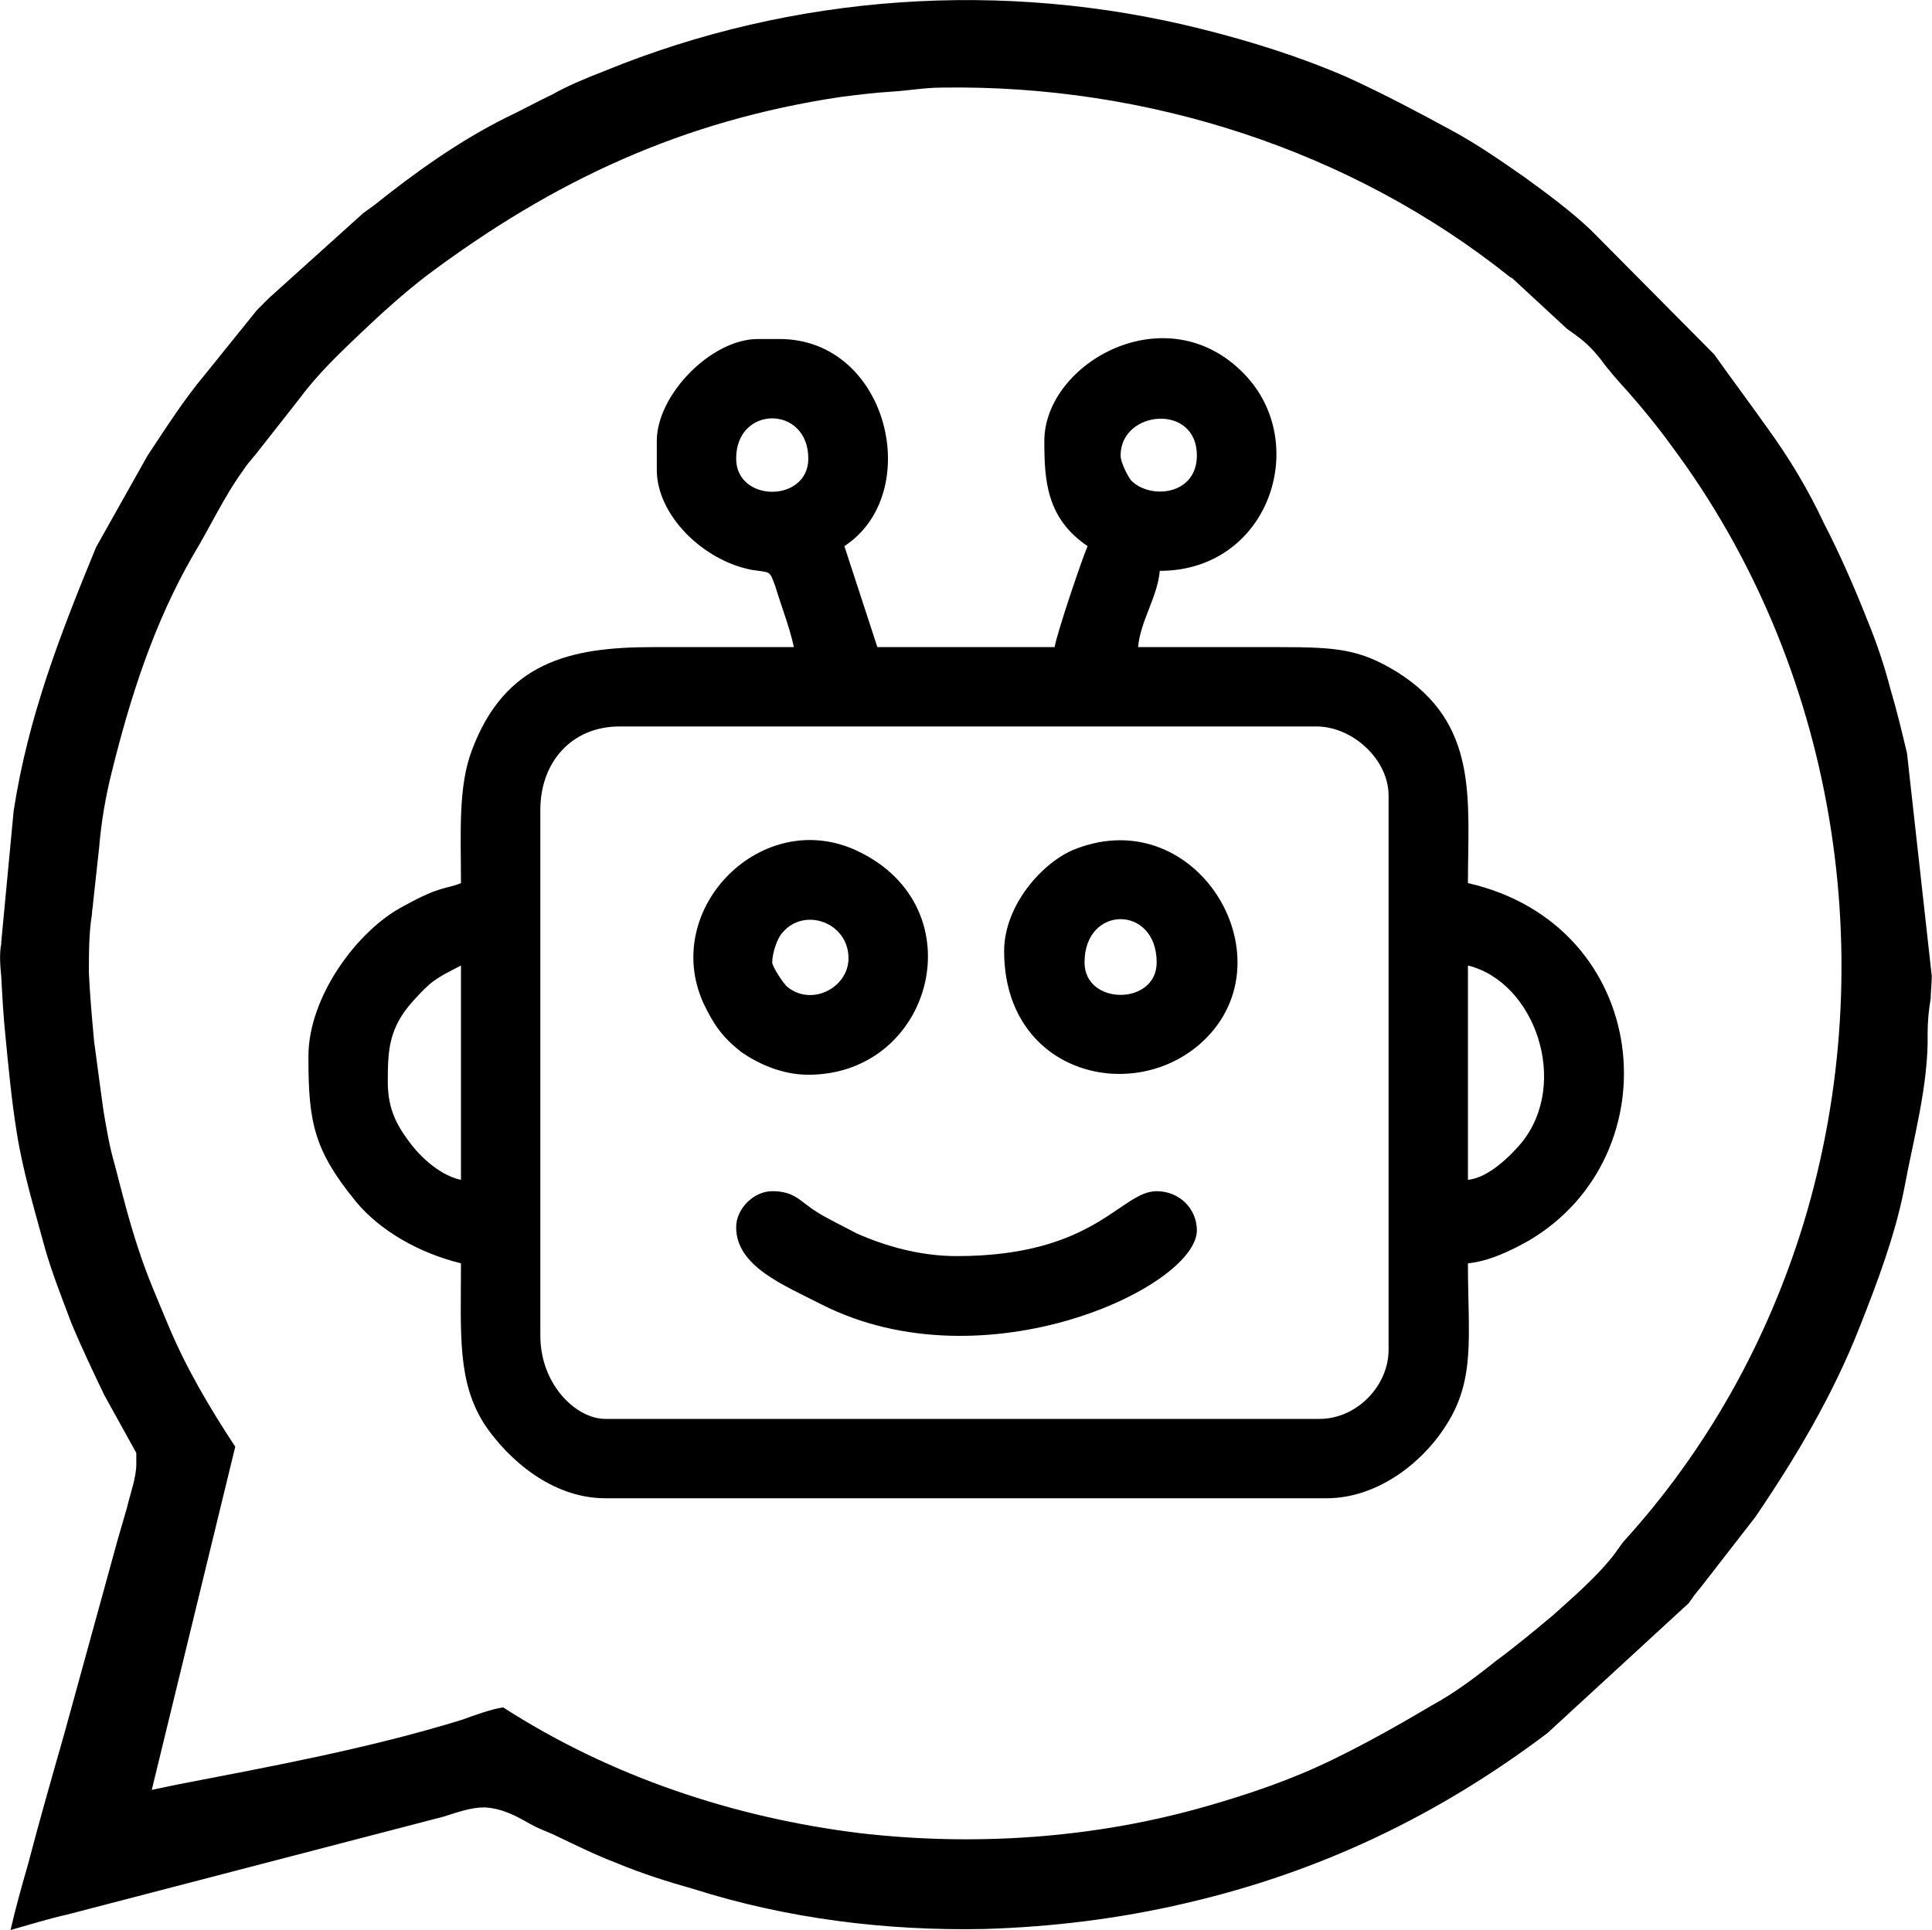
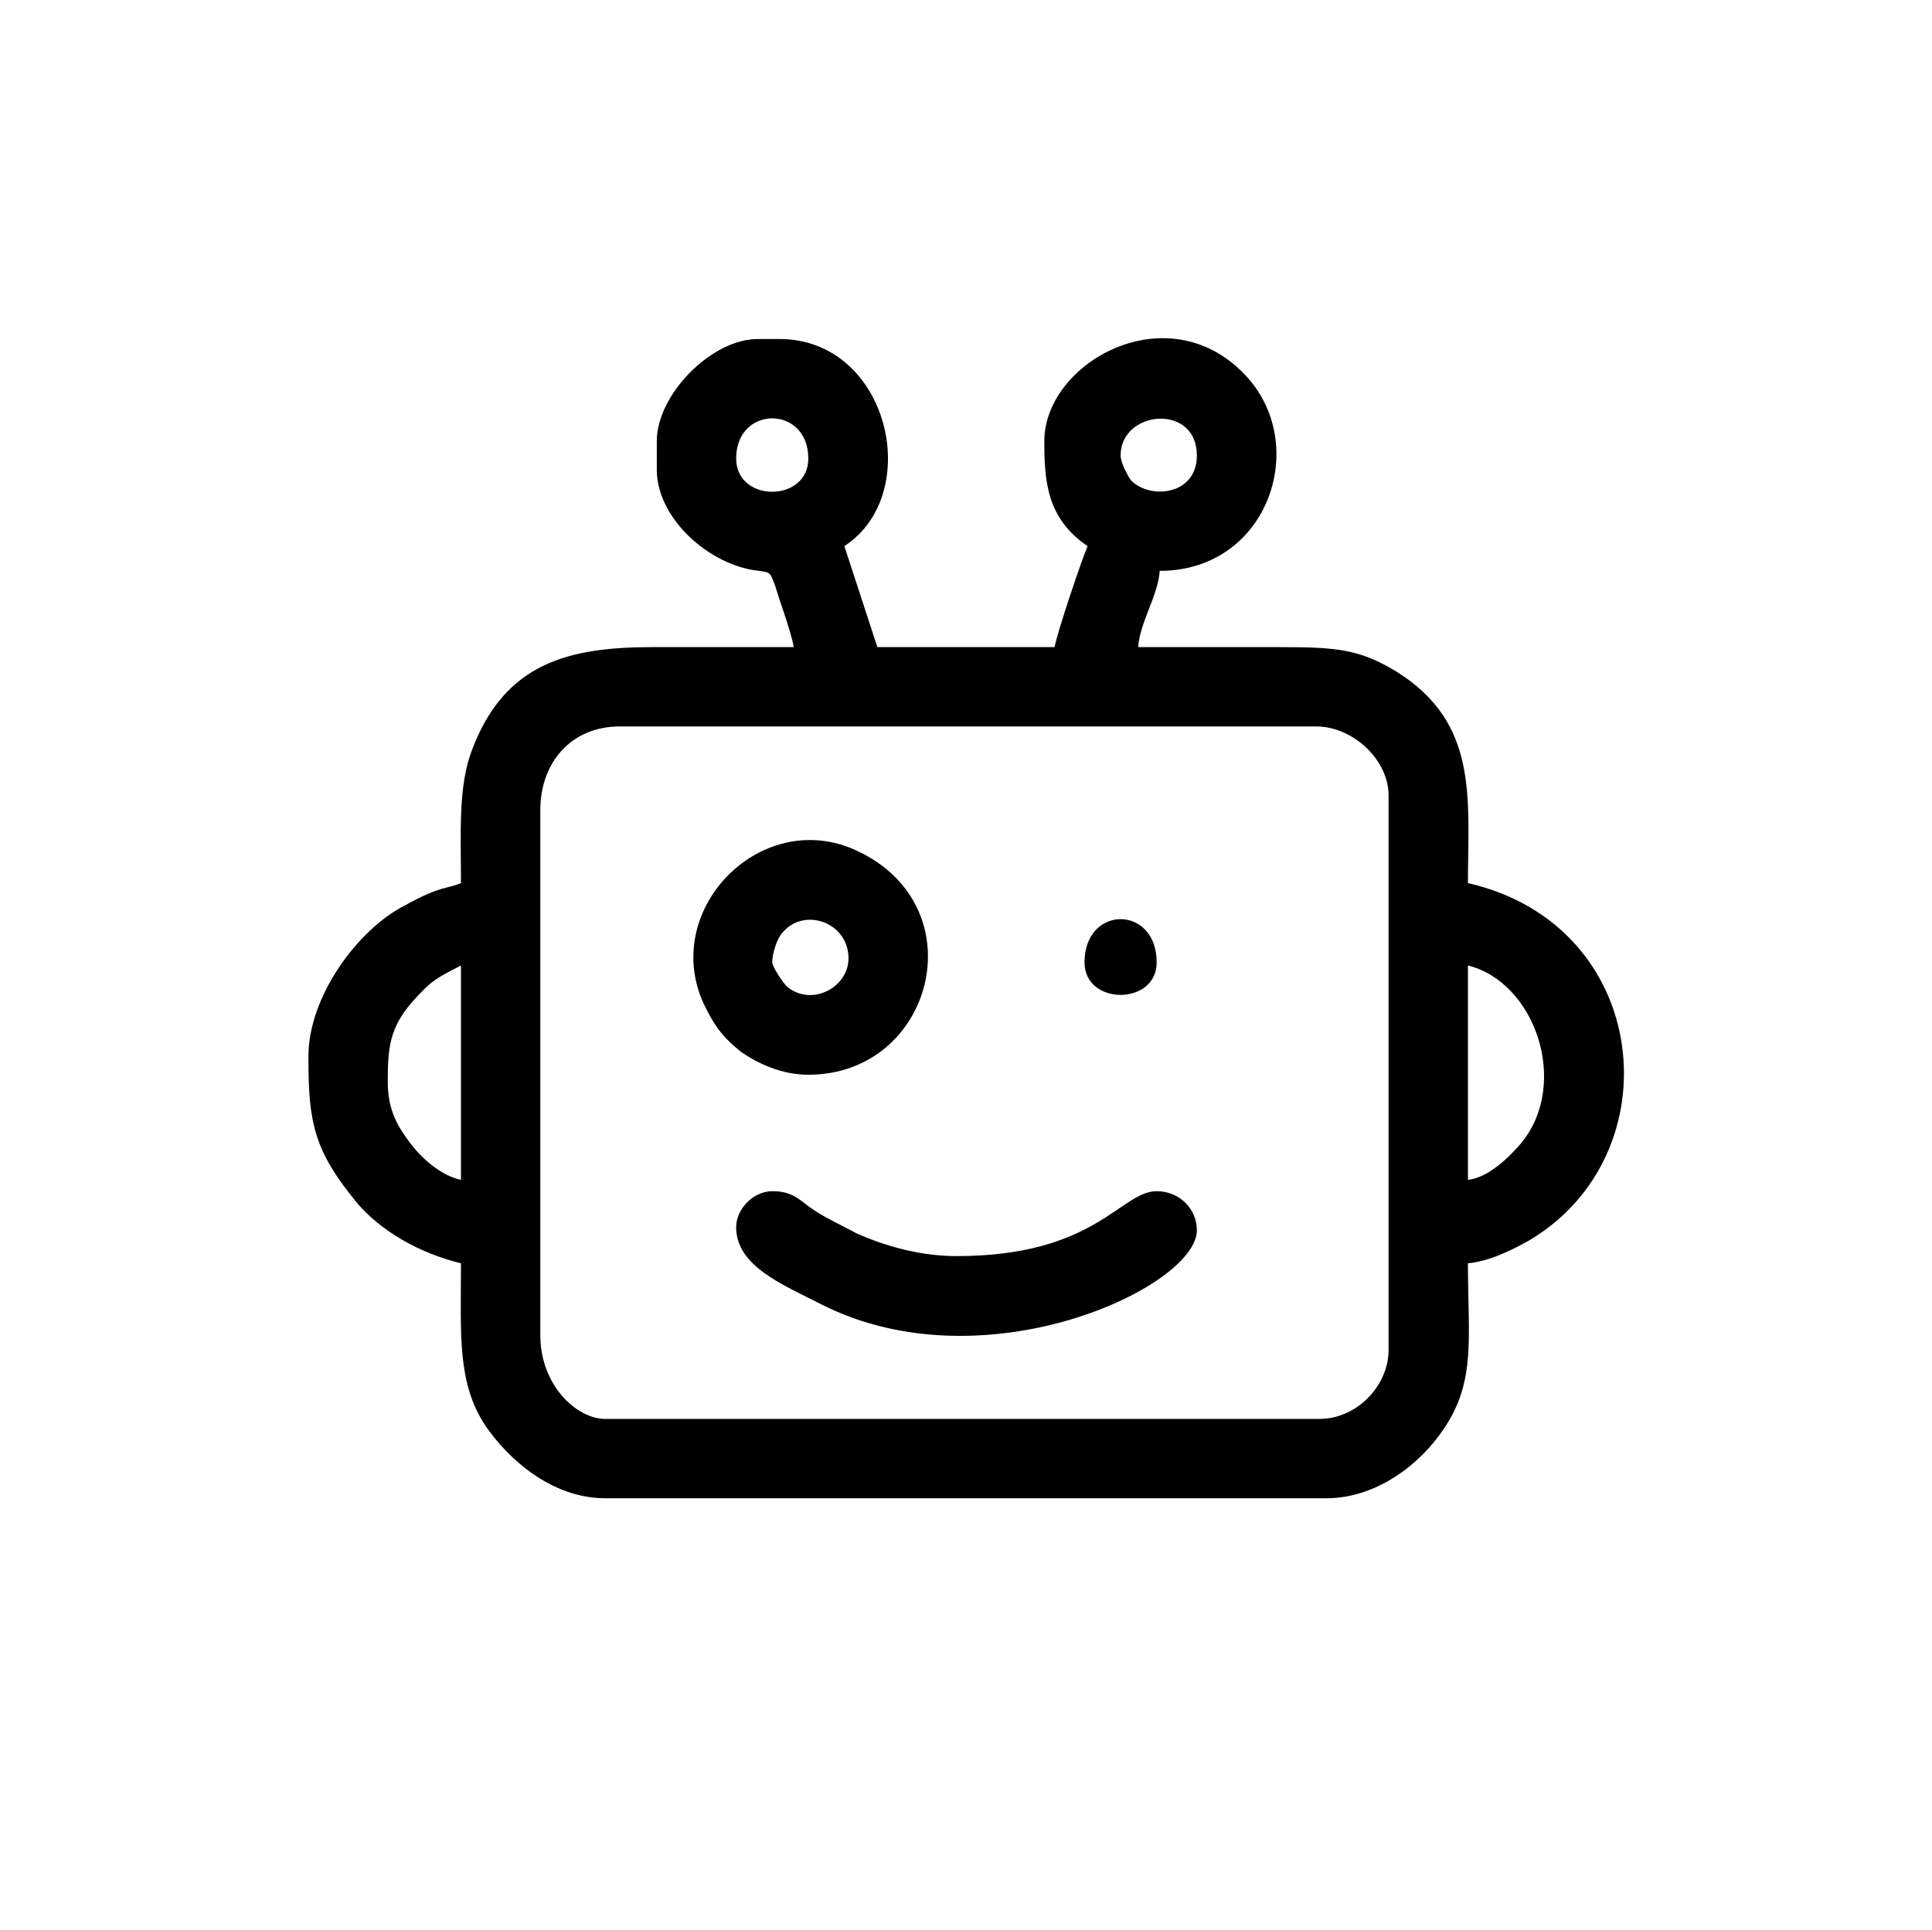
<svg xmlns="http://www.w3.org/2000/svg" xml:space="preserve" width="26.416mm" height="26.395mm" version="1.1" style="shape-rendering:geometricPrecision; text-rendering:geometricPrecision; image-rendering:optimizeQuality; fill-rule:evenodd; clip-rule:evenodd" viewBox="0 0 1874 1873">
  <defs>
    <style type="text/css">
   
    .fil0 {fill:black}
   
  </style>
  </defs>
  <g id="Layer_x0020_1">
    <g id="_1844973140032">
      <g>
        <path class="fil0" d="M524 1296l0 -510c0,-46 30,-81 77,-81l676 0c35,0 70,32 70,67l0 538c0,35 -31,67 -67,67l-693 0c-28,0 -63,-33 -63,-81zm-148 -246c0,-31 1,-52 24,-78 19,-21 22,-22 47,-35l0 208c-19,-4 -37,-20 -48,-34 -13,-17 -23,-33 -23,-61zm1048 95l0 -208c65,16 99,114 52,172 -11,13 -32,34 -52,36zm-710 -700c0,-52 70,-52 70,0 0,43 -70,43 -70,0zm373 -3c0,-44 74,-51 74,0 0,39 -46,43 -64,24 -3,-4 -10,-17 -10,-24zm-450 -14l0 28c0,44 45,88 92,97 19,3 17,0 23,16 6,20 14,40 18,59 -45,0 -91,0 -137,0 -81,0 -143,15 -175,99 -14,36 -11,81 -11,130 -14,6 -19,2 -55,22 -45,23 -93,88 -93,146l0 3c0,62 6,89 46,138 23,28 61,50 102,60 0,69 -4,116 24,158 22,32 64,70 116,70l700 0c48,0 91,-33 114,-68 31,-46 23,-88 23,-160 21,-2 43,-13 59,-22 141,-83 120,-306 -59,-347 0,-81 11,-155 -69,-205 -36,-22 -58,-24 -114,-24 -45,0 -91,0 -137,0 2,-25 19,-49 21,-74 106,0 147,-124 82,-191 -75,-78 -194,-11 -194,65 0,38 2,75 42,102 -5,11 -30,85 -32,98l-172 0 -32 -98c78,-51 43,-201 -63,-201l-21 0c-45,0 -98,54 -98,99z" />
        <path class="fil0" d="M749 934c0,-9 5,-24 10,-29 21,-25 64,-10 64,25 0,28 -35,47 -59,28 -4,-3 -15,-20 -15,-24zm35 109c121,0 164,-162 48,-217 -92,-44 -191,55 -150,147 10,21 18,33 37,48 16,11 39,22 65,22z" />
-         <path class="fil0" d="M1052 934c0,-56 70,-56 70,0 0,42 -70,42 -70,0zm-78 -11c0,117 121,149 189,91 92,-79 0,-237 -120,-190 -31,12 -69,54 -69,99z" />
+         <path class="fil0" d="M1052 934c0,-56 70,-56 70,0 0,42 -70,42 -70,0zm-78 -11z" />
        <path class="fil0" d="M714 1191c0,38 46,56 83,75 158,80 364,-17 364,-72 0,-21 -17,-38 -39,-38 -35,0 -59,63 -194,63 -36,0 -70,-10 -97,-22 -13,-7 -28,-14 -39,-21 -16,-10 -21,-20 -43,-20 -18,0 -35,17 -35,35z" />
      </g>
-       <path class="fil0" d="M10 1873c18,-5 37,-11 55,-15l365 -95c13,-4 26,-9 40,-9 17,1 30,8 44,16 7,4 15,7 22,10 21,10 41,20 62,28 24,10 49,18 74,25 91,29 188,41 283,39 66,-2 131,-10 195,-25 130,-30 245,-85 351,-165l137 -126c1,-1 2,-3 3,-4 3,-5 7,-9 10,-13l52 -67c40,-59 75,-118 101,-184 17,-43 34,-88 43,-133 9,-49 24,-102 23,-152 0,-11 1,-23 3,-34 0,-7 1,-14 1,-22l-24 -216c-5,-21 -10,-42 -16,-62 -6,-23 -13,-44 -22,-66 -13,-33 -27,-65 -43,-96 -15,-32 -33,-62 -54,-91 -17,-24 -35,-48 -52,-72l-120 -121c-19,-18 -42,-35 -64,-51 -23,-16 -46,-32 -70,-45 -33,-18 -67,-36 -102,-52 -46,-20 -94,-35 -142,-47 -192,-48 -396,-34 -579,41 -18,7 -35,14 -51,23 -15,7 -29,15 -44,22 -46,23 -88,53 -128,85 -4,3 -7,5 -11,8l-91 82c-4,4 -8,8 -12,12l-50 62c-21,25 -38,52 -56,79l-50 89c-35,85 -66,165 -80,256l-12 127 0 2c-2,9 -1,22 0,32 1,19 2,38 4,57 3,31 6,63 11,94 6,38 17,74 27,111 7,25 17,50 26,74 10,24 21,47 32,70l31 56 0 11c0,13 -6,29 -9,42 -3,10 -6,21 -9,31l-52 189c-12,42 -24,84 -35,126 -6,21 -12,42 -17,64zm218 -469c-25,-38 -48,-77 -65,-118 -10,-24 -21,-49 -29,-74 -9,-27 -16,-55 -23,-82 -5,-17 -8,-35 -11,-53 -3,-22 -6,-44 -9,-67 -2,-22 -4,-44 -5,-66 0,-19 0,-39 3,-57 0,-4 1,-7 1,-10 2,-18 4,-37 6,-55 2,-24 6,-48 12,-72 18,-73 41,-145 79,-211 17,-28 30,-57 49,-83 3,-5 7,-9 10,-13l1 -1 44 -56c17,-23 38,-43 59,-63 20,-19 41,-38 63,-55 124,-93 249,-151 403,-174 16,-2 32,-4 48,-5 17,-1 33,-4 50,-4 198,-3 396,60 551,184l2 1 53 49c4,3 7,5 11,8 8,6 15,13 22,22 8,11 17,21 27,32 14,16 28,33 41,51 160,214 206,499 129,754 -35,115 -94,221 -175,310 -4,5 -7,10 -11,15 -17,21 -38,39 -58,57 -18,15 -36,30 -55,44 -20,16 -40,31 -62,43 -32,19 -64,37 -97,53 -39,19 -80,33 -122,45 -108,31 -224,39 -336,26 -122,-15 -242,-55 -346,-122 -10,1 -32,9 -40,12 -91,28 -184,45 -277,63l-24 5 81 -333z" />
    </g>
  </g>
</svg>